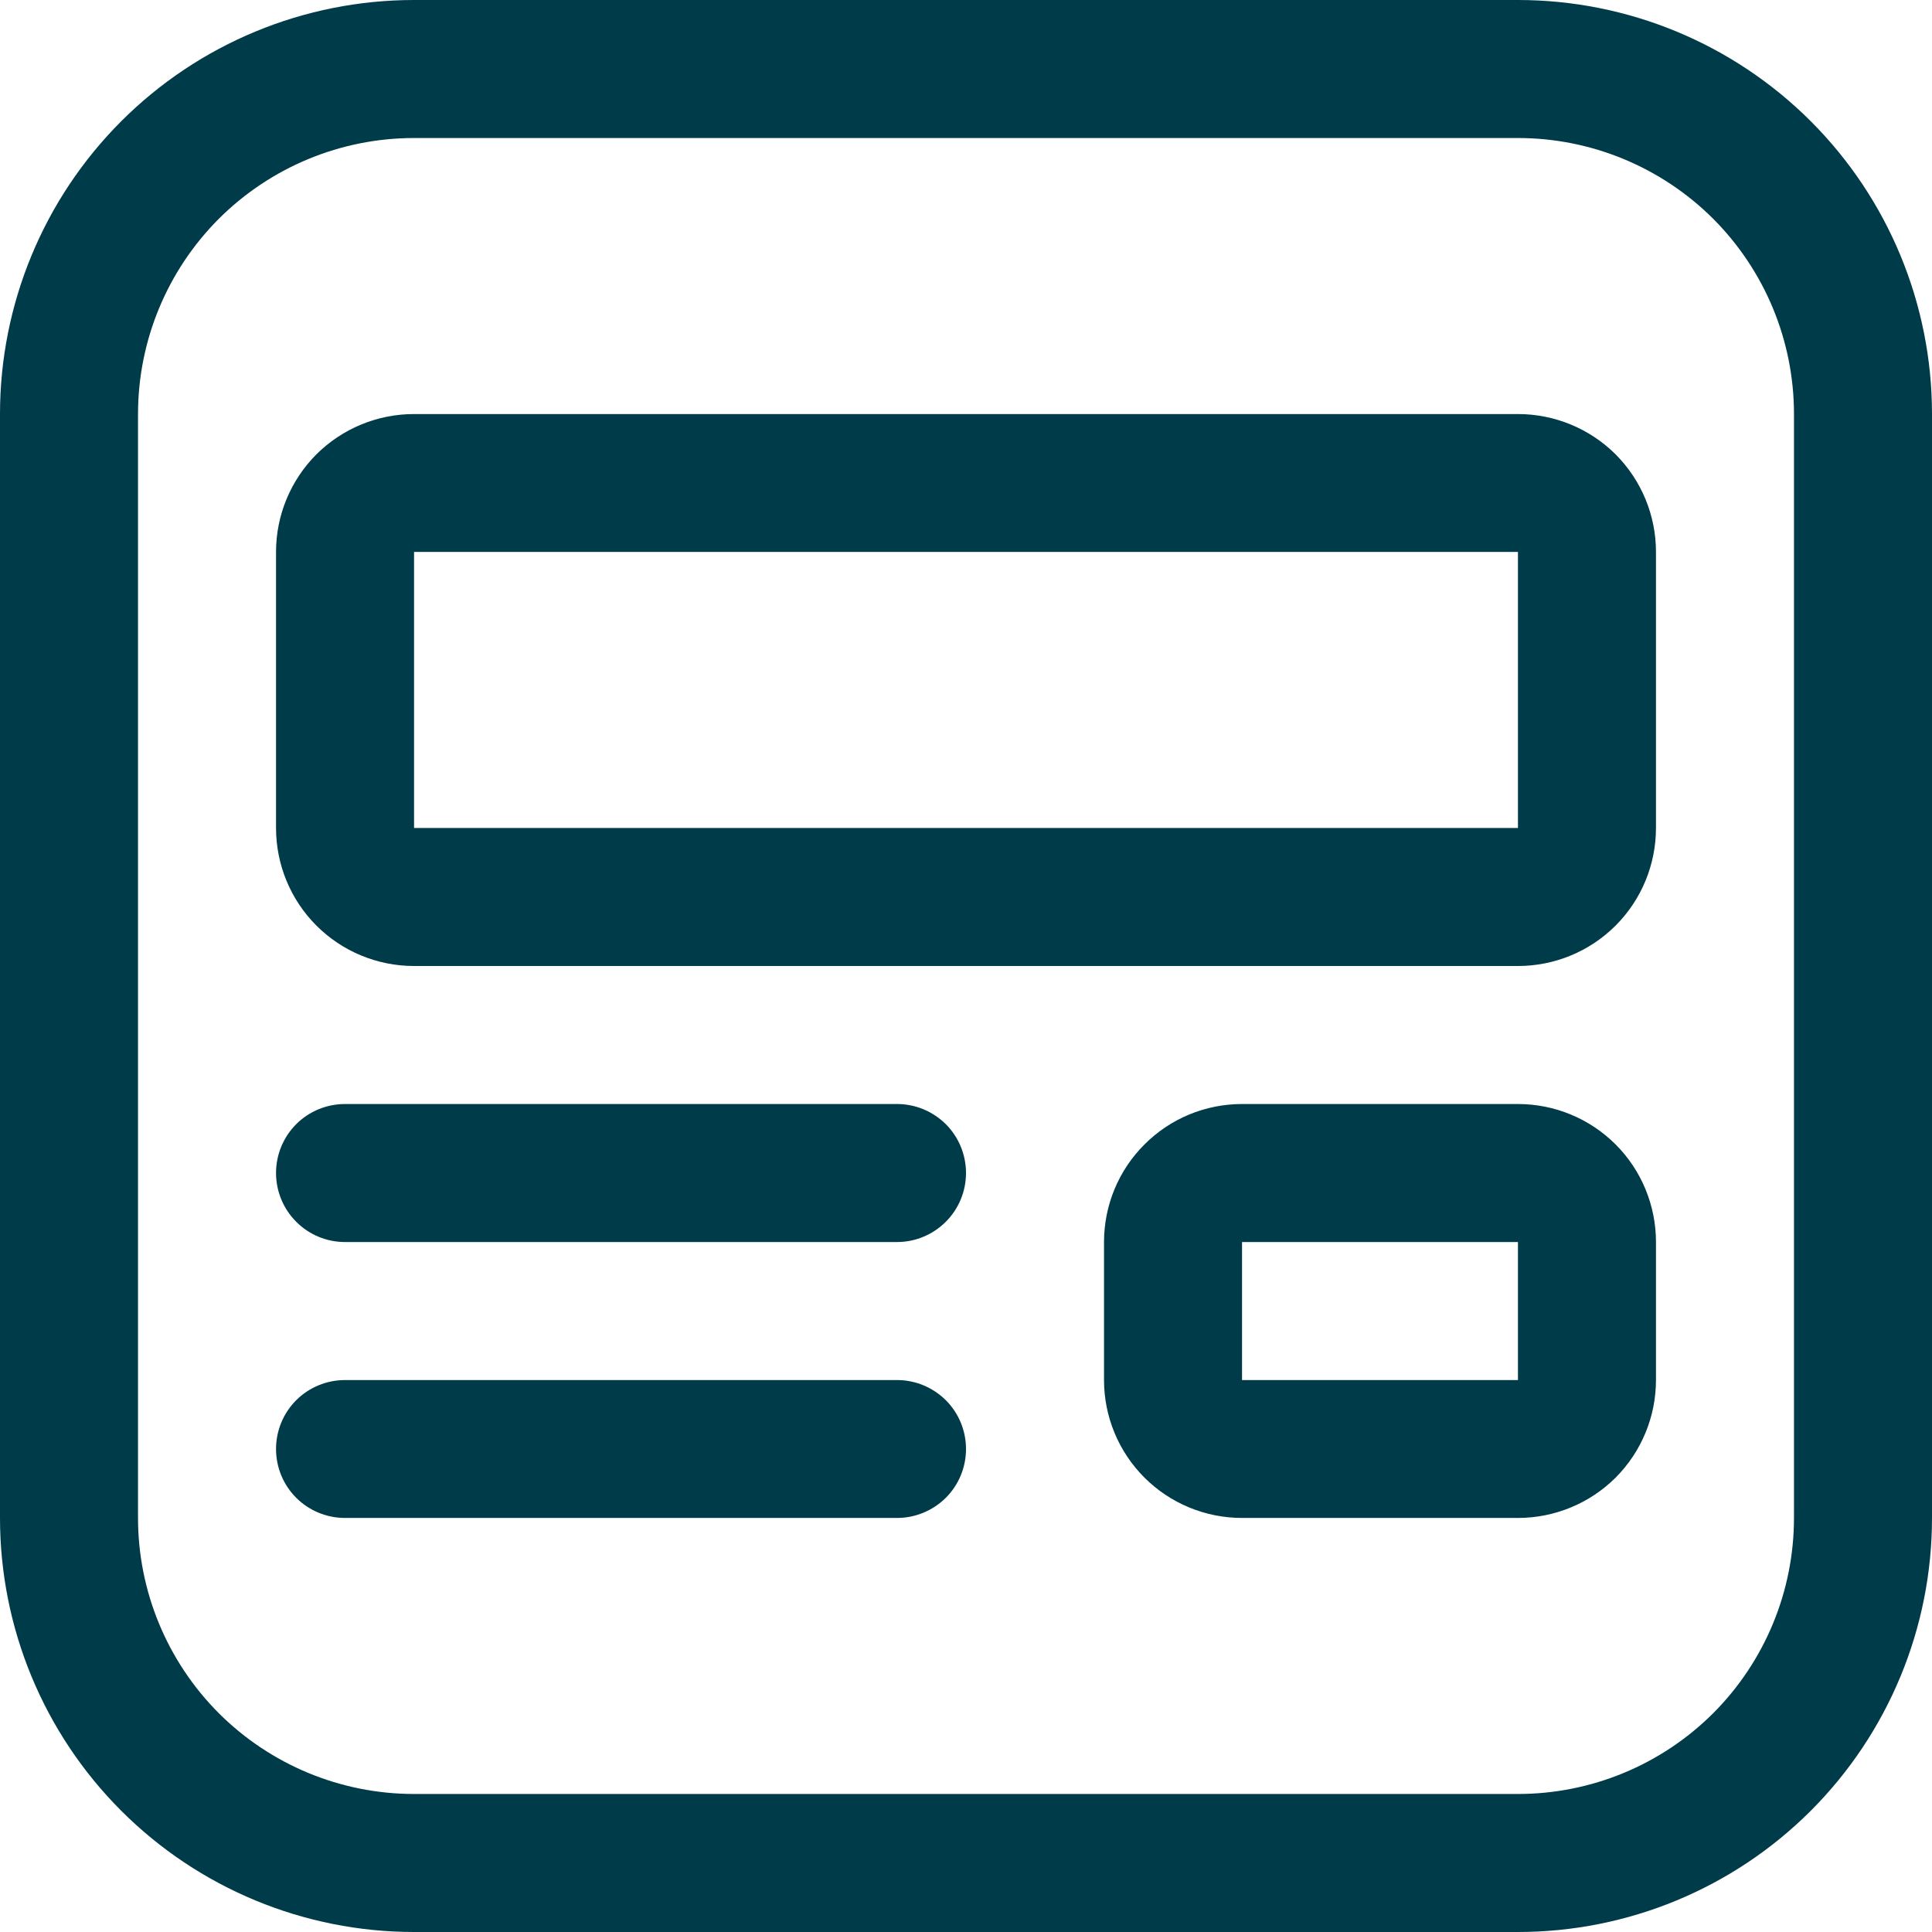
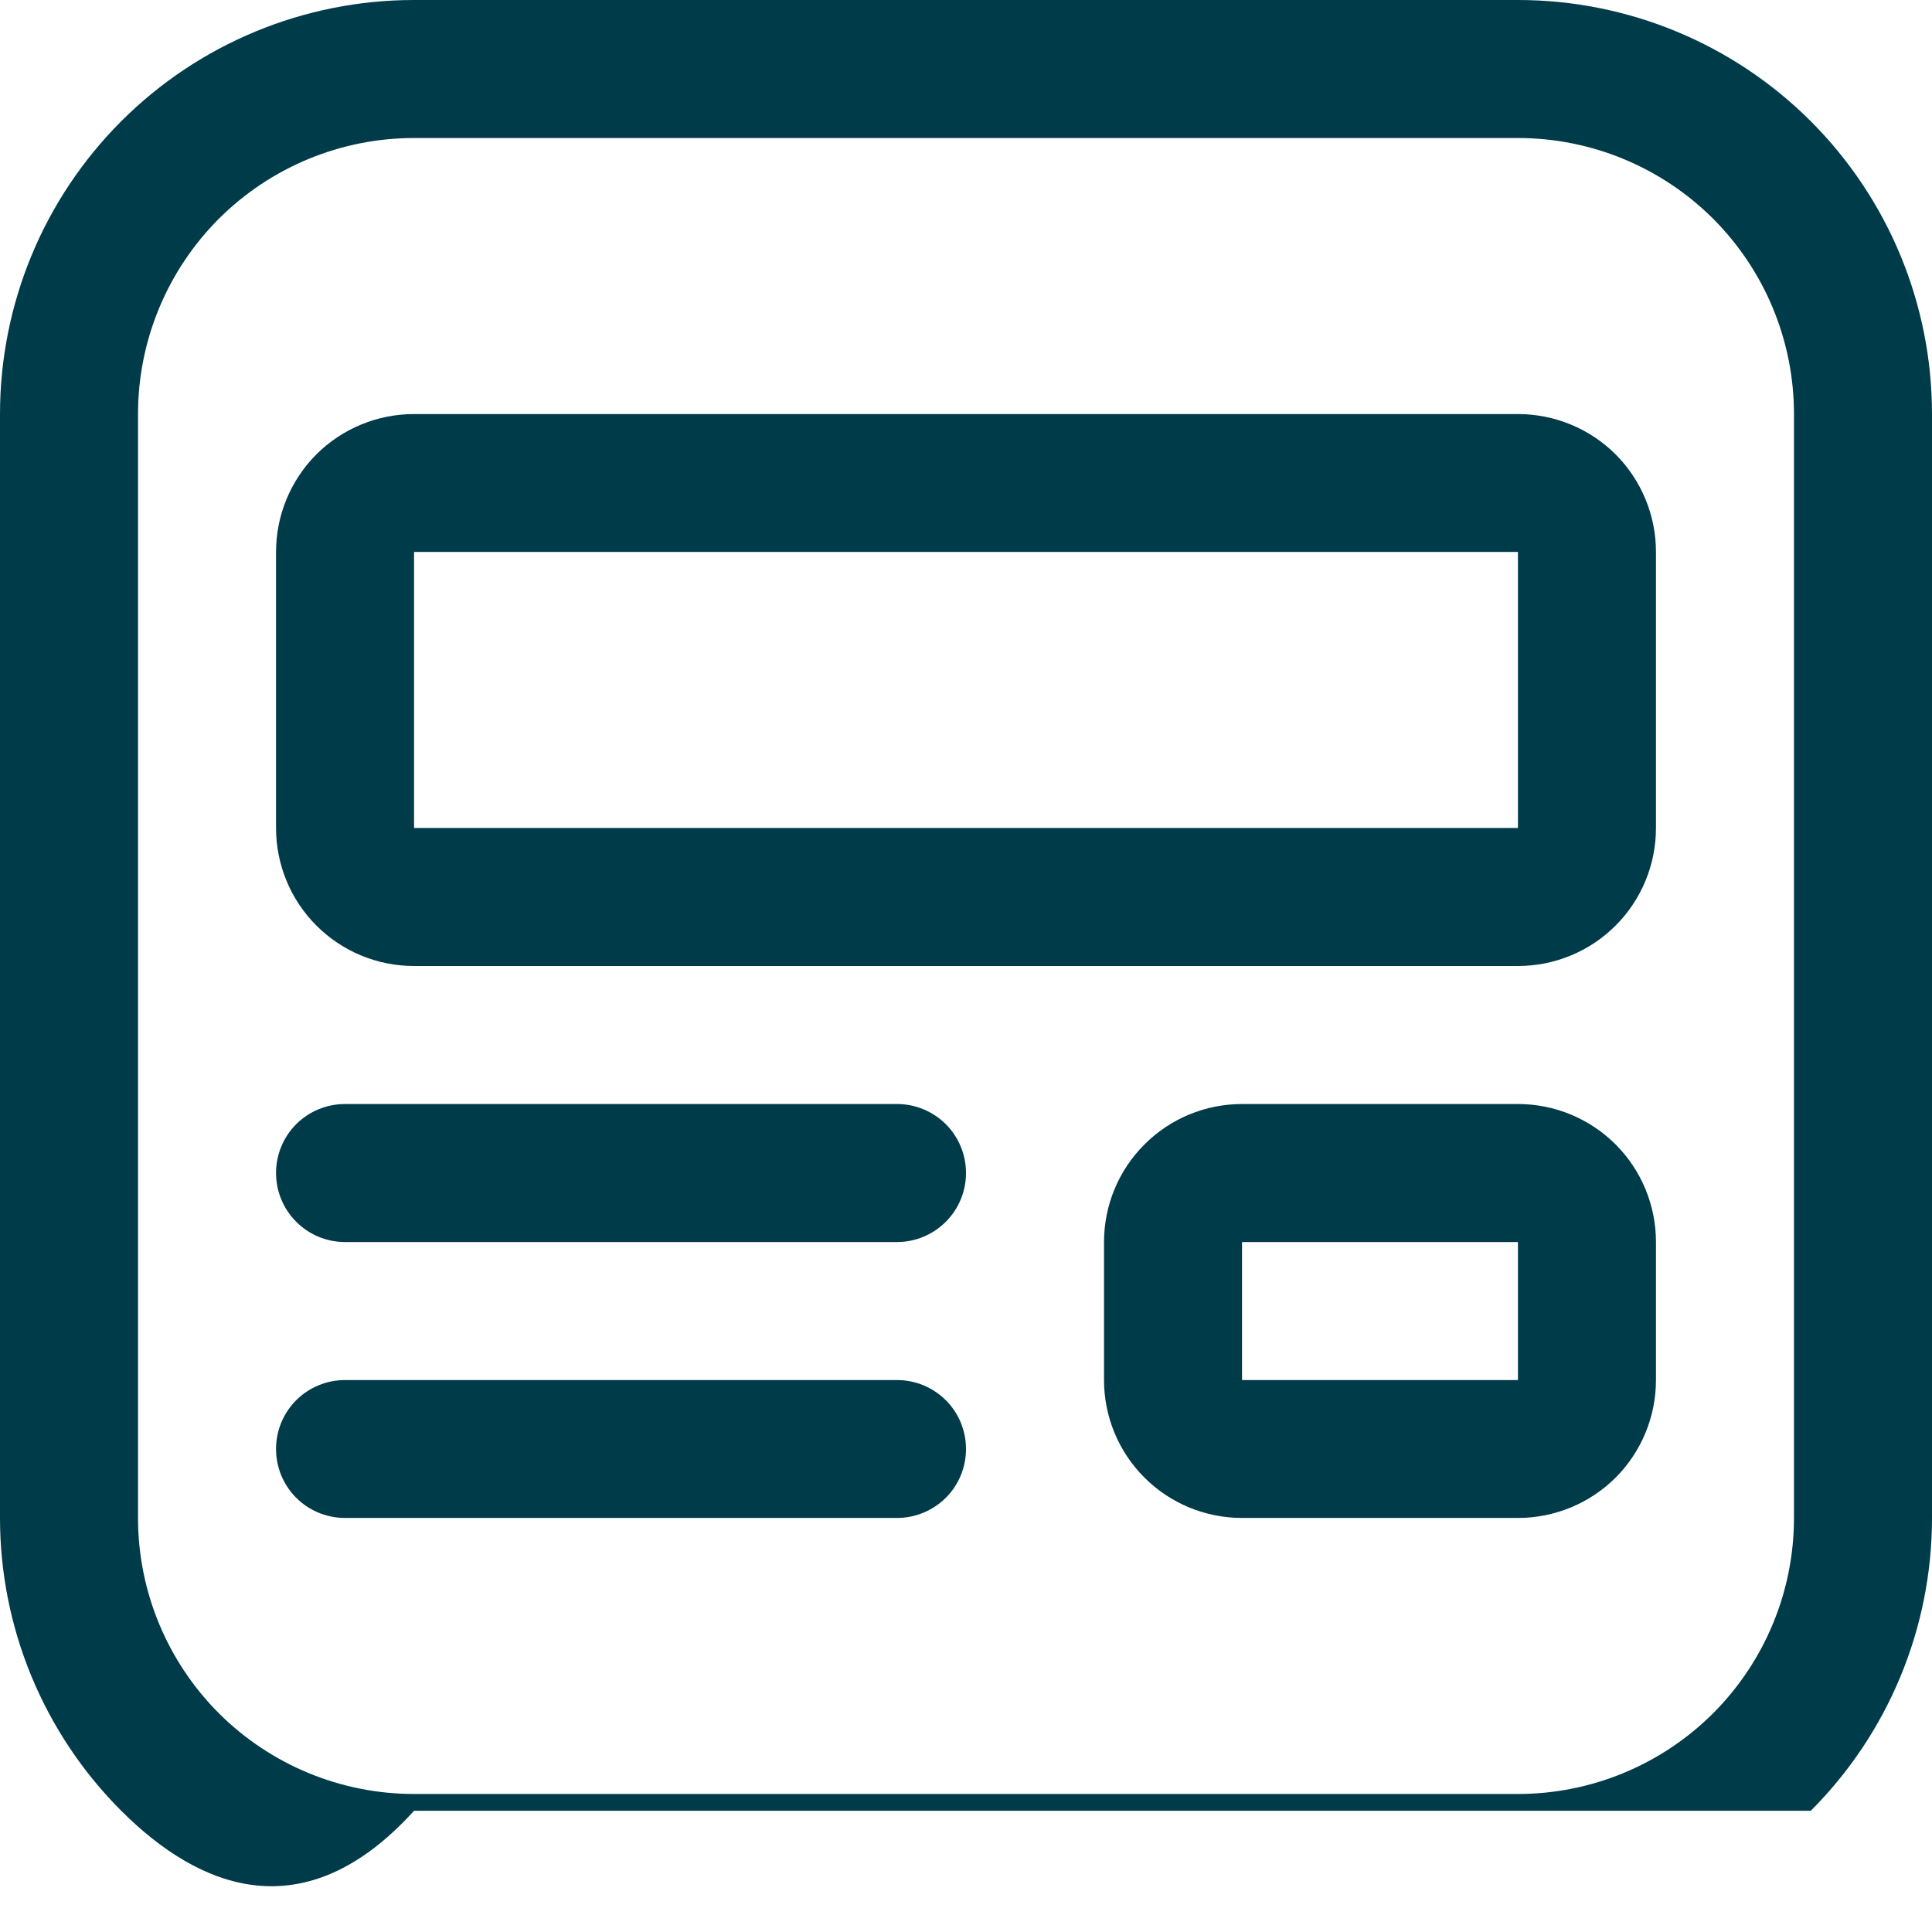
<svg xmlns="http://www.w3.org/2000/svg" width="16" height="16" viewBox="0 0 16 16" fill="none">
-   <path d="M2.286 4.571C2.286 4.268 2.406 3.978 2.62 3.763C2.835 3.549 3.125 3.429 3.429 3.429H12.571C12.874 3.429 13.165 3.549 13.38 3.763C13.594 3.978 13.714 4.268 13.714 4.571V6.857C13.714 7.16 13.594 7.451 13.38 7.665C13.165 7.88 12.874 8 12.571 8H3.429C3.125 8 2.835 7.88 2.62 7.665C2.406 7.451 2.286 7.16 2.286 6.857V4.571ZM12.571 4.571H3.429V6.857H12.571V4.571ZM10.286 9.143C9.983 9.143 9.692 9.263 9.478 9.478C9.263 9.692 9.143 9.983 9.143 10.286V11.429C9.143 11.732 9.263 12.022 9.478 12.237C9.692 12.451 9.983 12.571 10.286 12.571H12.571C12.874 12.571 13.165 12.451 13.38 12.237C13.594 12.022 13.714 11.732 13.714 11.429V10.286C13.714 9.983 13.594 9.692 13.38 9.478C13.165 9.263 12.874 9.143 12.571 9.143H10.286ZM10.286 10.286H12.571V11.429H10.286V10.286ZM2.286 9.714C2.286 9.563 2.346 9.417 2.453 9.31C2.56 9.203 2.706 9.143 2.857 9.143H7.429C7.58 9.143 7.725 9.203 7.833 9.31C7.94 9.417 8 9.563 8 9.714C8 9.866 7.94 10.011 7.833 10.118C7.725 10.226 7.58 10.286 7.429 10.286H2.857C2.706 10.286 2.56 10.226 2.453 10.118C2.346 10.011 2.286 9.866 2.286 9.714ZM2.857 11.429C2.706 11.429 2.56 11.489 2.453 11.596C2.346 11.703 2.286 11.848 2.286 12C2.286 12.152 2.346 12.297 2.453 12.404C2.56 12.511 2.706 12.571 2.857 12.571H7.429C7.58 12.571 7.725 12.511 7.833 12.404C7.94 12.297 8 12.152 8 12C8 11.848 7.94 11.703 7.833 11.596C7.725 11.489 7.58 11.429 7.429 11.429H2.857ZM0 3.429C0 2.519 0.361 1.647 1.004 1.004C1.647 0.361 2.519 0 3.429 0H12.571C13.481 0 14.353 0.361 14.996 1.004C15.639 1.647 16 2.519 16 3.429V12.571C16 13.481 15.639 14.353 14.996 14.996C14.353 15.639 13.481 16 12.571 16H3.429C2.519 16 1.647 15.639 1.004 14.996C0.361 14.353 0 13.481 0 12.571V3.429ZM3.429 1.143C2.822 1.143 2.241 1.384 1.812 1.812C1.384 2.241 1.143 2.822 1.143 3.429V12.571C1.143 13.178 1.384 13.759 1.812 14.188C2.241 14.616 2.822 14.857 3.429 14.857H12.571C13.178 14.857 13.759 14.616 14.188 14.188C14.616 13.759 14.857 13.178 14.857 12.571V3.429C14.857 2.822 14.616 2.241 14.188 1.812C13.759 1.384 13.178 1.143 12.571 1.143H3.429Z" fill="#003B4A" />
+   <path d="M2.286 4.571C2.286 4.268 2.406 3.978 2.62 3.763C2.835 3.549 3.125 3.429 3.429 3.429H12.571C12.874 3.429 13.165 3.549 13.38 3.763C13.594 3.978 13.714 4.268 13.714 4.571V6.857C13.714 7.16 13.594 7.451 13.38 7.665C13.165 7.88 12.874 8 12.571 8H3.429C3.125 8 2.835 7.88 2.62 7.665C2.406 7.451 2.286 7.16 2.286 6.857V4.571ZM12.571 4.571H3.429V6.857H12.571V4.571ZM10.286 9.143C9.983 9.143 9.692 9.263 9.478 9.478C9.263 9.692 9.143 9.983 9.143 10.286V11.429C9.143 11.732 9.263 12.022 9.478 12.237C9.692 12.451 9.983 12.571 10.286 12.571H12.571C12.874 12.571 13.165 12.451 13.38 12.237C13.594 12.022 13.714 11.732 13.714 11.429V10.286C13.714 9.983 13.594 9.692 13.38 9.478C13.165 9.263 12.874 9.143 12.571 9.143H10.286ZM10.286 10.286H12.571V11.429H10.286V10.286ZM2.286 9.714C2.286 9.563 2.346 9.417 2.453 9.31C2.56 9.203 2.706 9.143 2.857 9.143H7.429C7.58 9.143 7.725 9.203 7.833 9.31C7.94 9.417 8 9.563 8 9.714C8 9.866 7.94 10.011 7.833 10.118C7.725 10.226 7.58 10.286 7.429 10.286H2.857C2.706 10.286 2.56 10.226 2.453 10.118C2.346 10.011 2.286 9.866 2.286 9.714ZM2.857 11.429C2.706 11.429 2.56 11.489 2.453 11.596C2.346 11.703 2.286 11.848 2.286 12C2.286 12.152 2.346 12.297 2.453 12.404C2.56 12.511 2.706 12.571 2.857 12.571H7.429C7.58 12.571 7.725 12.511 7.833 12.404C7.94 12.297 8 12.152 8 12C8 11.848 7.94 11.703 7.833 11.596C7.725 11.489 7.58 11.429 7.429 11.429H2.857ZM0 3.429C0 2.519 0.361 1.647 1.004 1.004C1.647 0.361 2.519 0 3.429 0H12.571C13.481 0 14.353 0.361 14.996 1.004C15.639 1.647 16 2.519 16 3.429V12.571C16 13.481 15.639 14.353 14.996 14.996H3.429C2.519 16 1.647 15.639 1.004 14.996C0.361 14.353 0 13.481 0 12.571V3.429ZM3.429 1.143C2.822 1.143 2.241 1.384 1.812 1.812C1.384 2.241 1.143 2.822 1.143 3.429V12.571C1.143 13.178 1.384 13.759 1.812 14.188C2.241 14.616 2.822 14.857 3.429 14.857H12.571C13.178 14.857 13.759 14.616 14.188 14.188C14.616 13.759 14.857 13.178 14.857 12.571V3.429C14.857 2.822 14.616 2.241 14.188 1.812C13.759 1.384 13.178 1.143 12.571 1.143H3.429Z" fill="#003B4A" />
</svg>